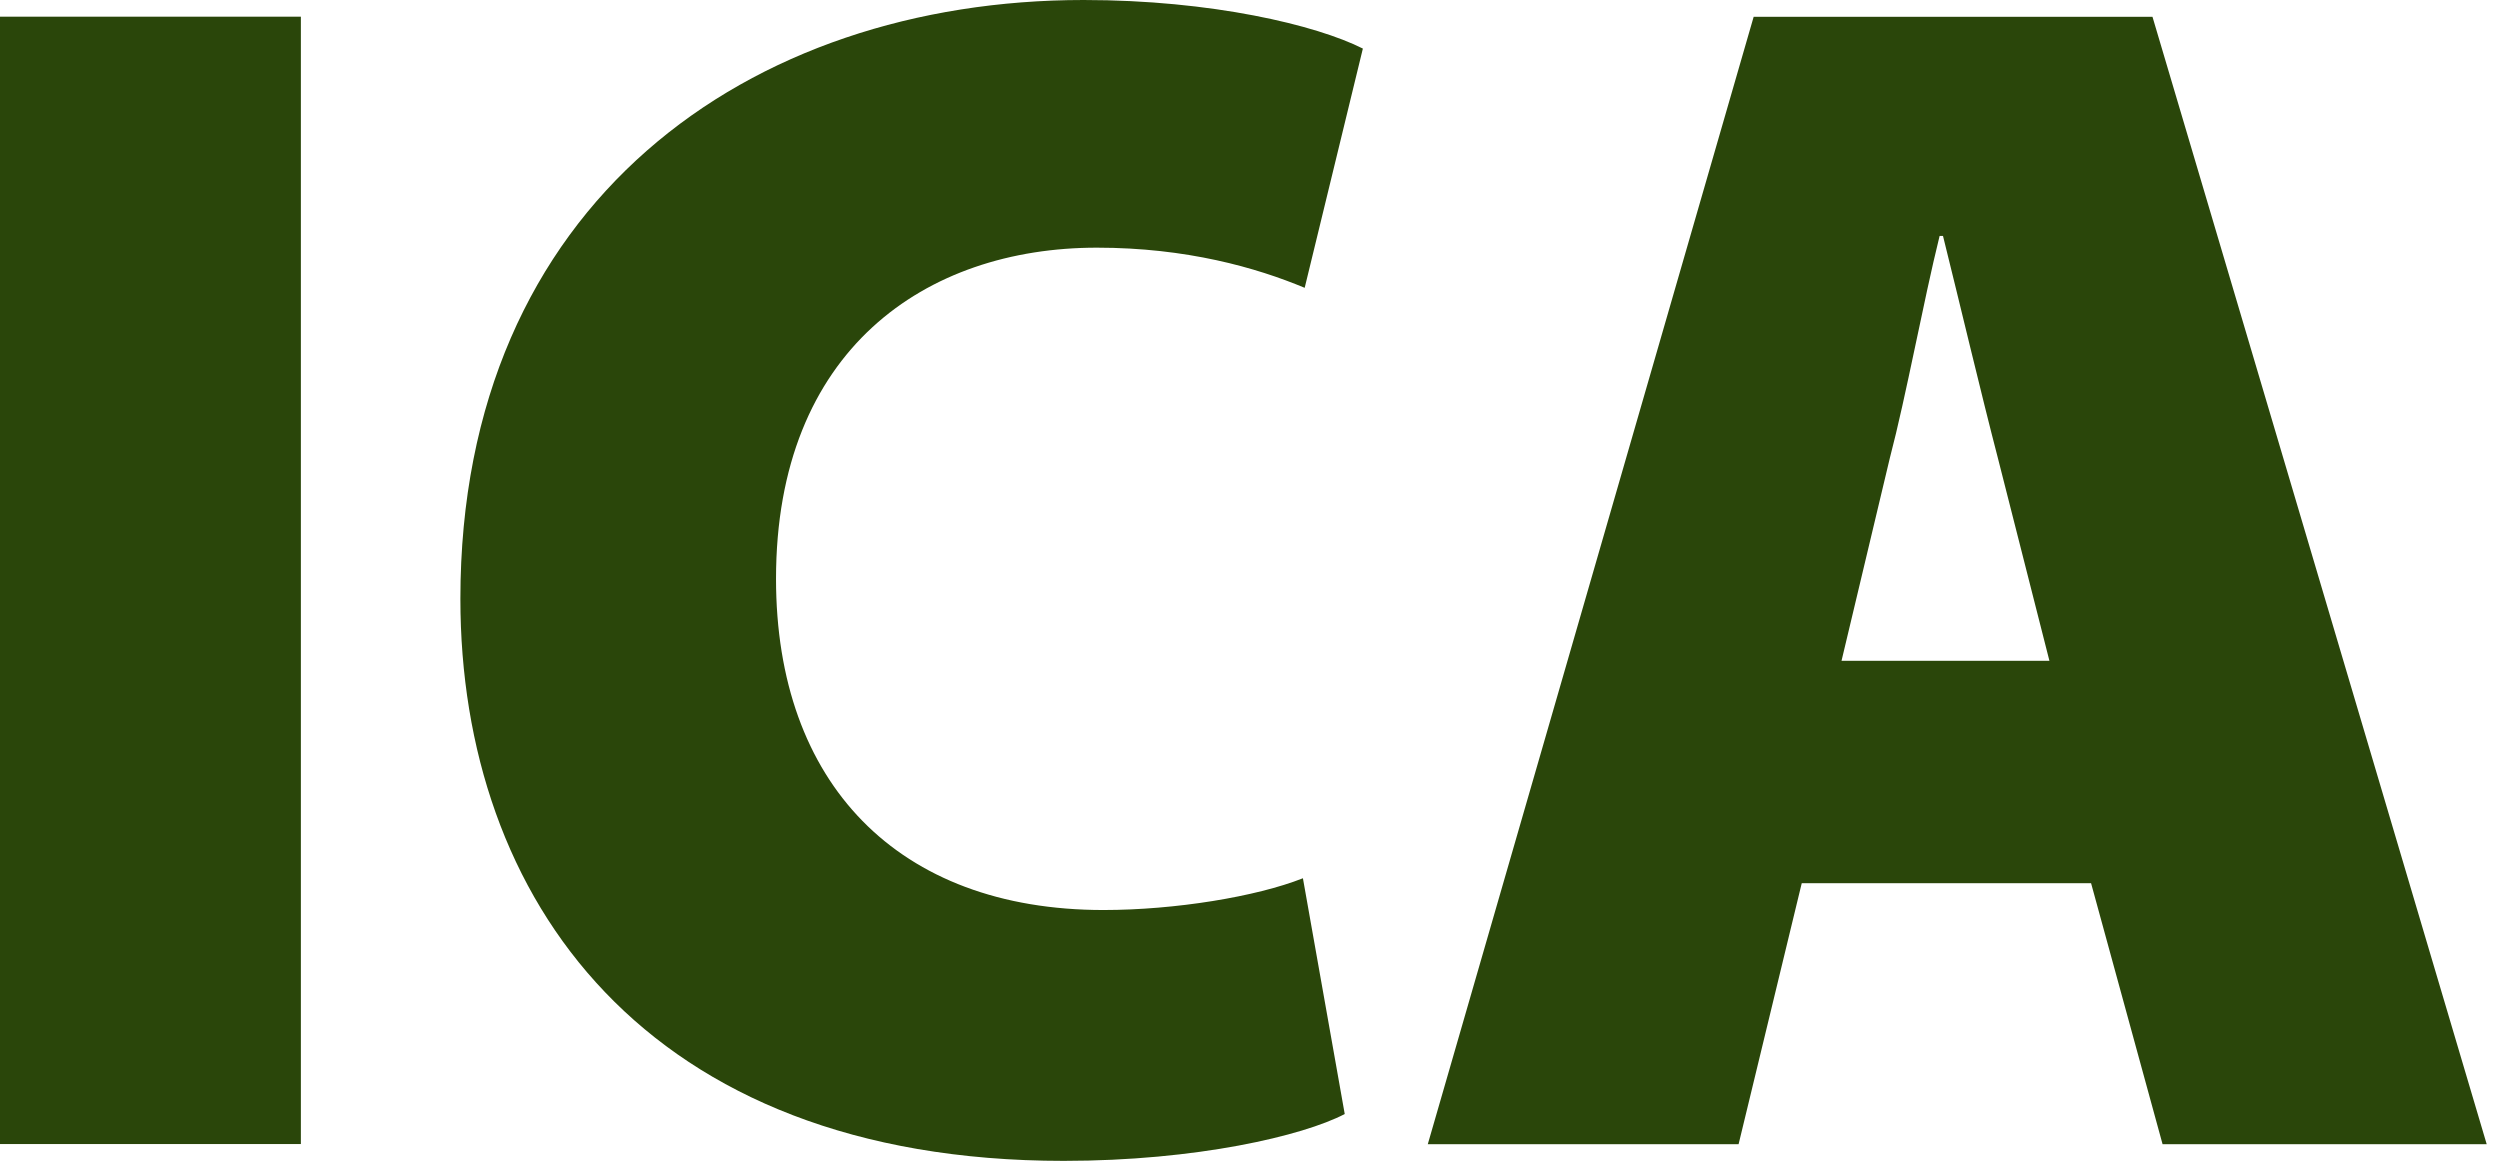
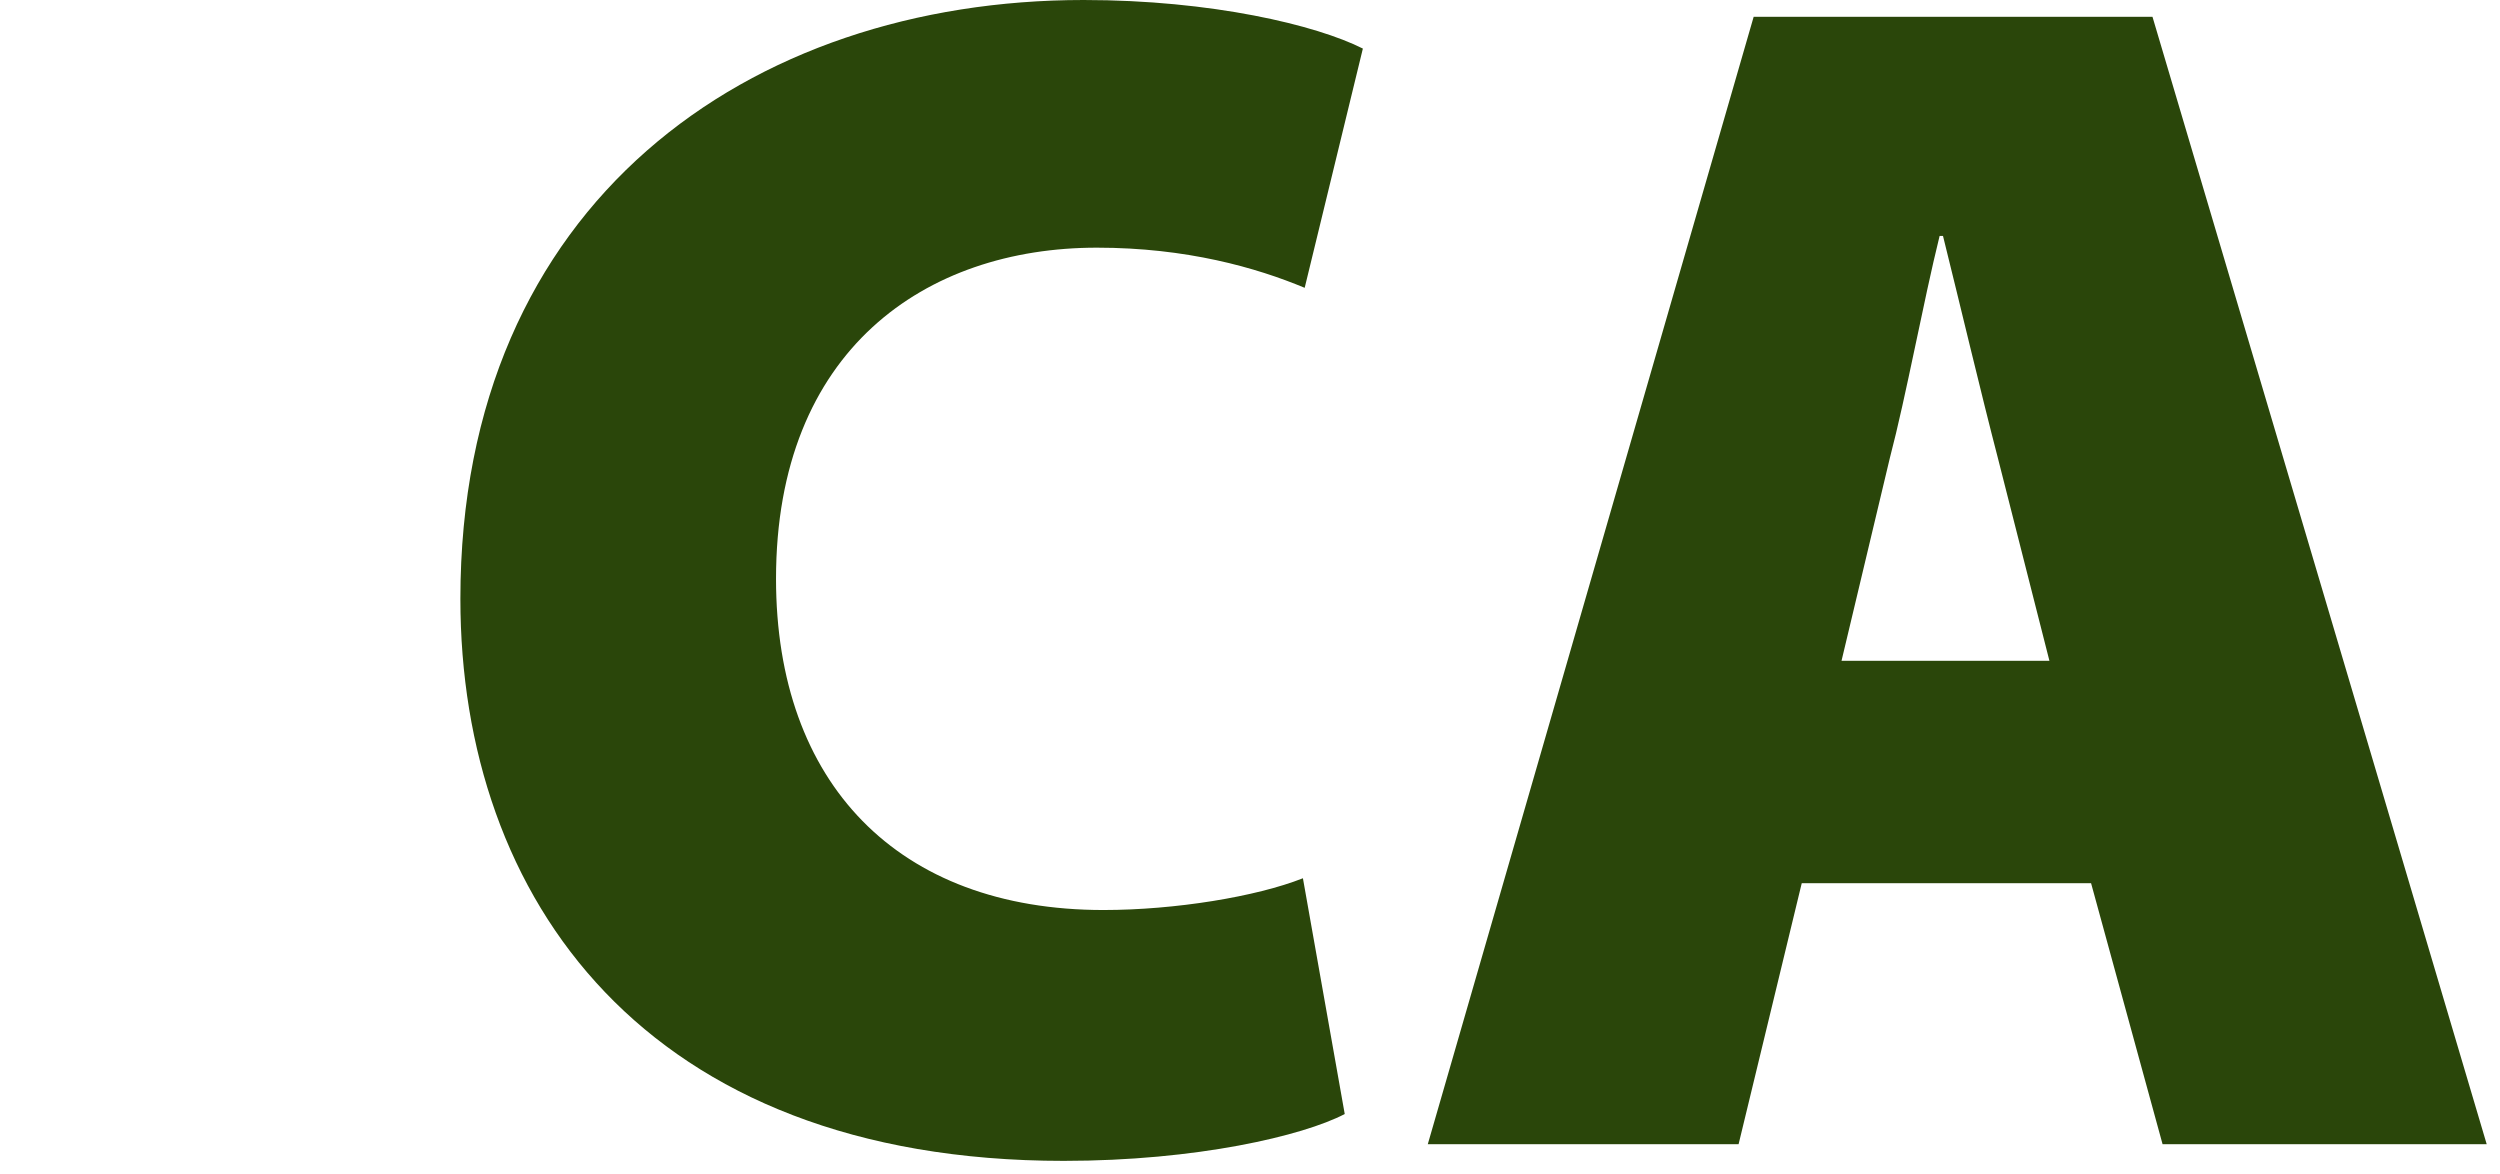
<svg xmlns="http://www.w3.org/2000/svg" width="149" height="70" viewBox="0 0 149 70" fill="none">
-   <path d="M17.932 0.994V68.185H0V0.994H17.932Z" fill="#2A460A" />
-   <path d="M80.146 66.396C77.663 67.693 71.32 69.188 63.399 69.188C38.435 69.188 27.439 53.537 27.439 35.691C27.439 12.064 44.674 0 64.584 0C72.217 0 78.456 1.495 81.227 2.895L77.759 17.154C74.883 15.953 70.727 14.761 65.377 14.761C55.174 14.761 46.251 20.844 46.251 34.499C46.251 46.658 53.483 54.237 65.769 54.237C70.03 54.237 74.883 53.442 77.654 52.344L80.146 66.396Z" fill="#2A460A" />
+   <path d="M80.146 66.396C77.663 67.693 71.32 69.188 63.399 69.188C38.435 69.188 27.439 53.537 27.439 35.691C27.439 12.064 44.674 0 64.584 0C72.217 0 78.456 1.495 81.227 2.895L77.759 17.154C74.883 15.953 70.727 14.761 65.377 14.761C55.174 14.761 46.251 20.844 46.251 34.499C46.251 46.658 53.483 54.237 65.769 54.237C70.03 54.237 74.883 53.442 77.654 52.344L80.146 66.396" fill="#2A460A" />
  <path d="M107.384 52.638L103.62 68.194H85.096L104.518 1.002H128.288L148.207 68.194H128.889L124.628 52.638H107.384ZM122.145 39.382L119.078 27.317C118.093 23.532 116.795 18.053 115.802 14.06H115.601C114.617 18.044 113.623 23.532 112.63 27.317L109.755 39.382H122.145Z" fill="#2A460A" />
</svg>